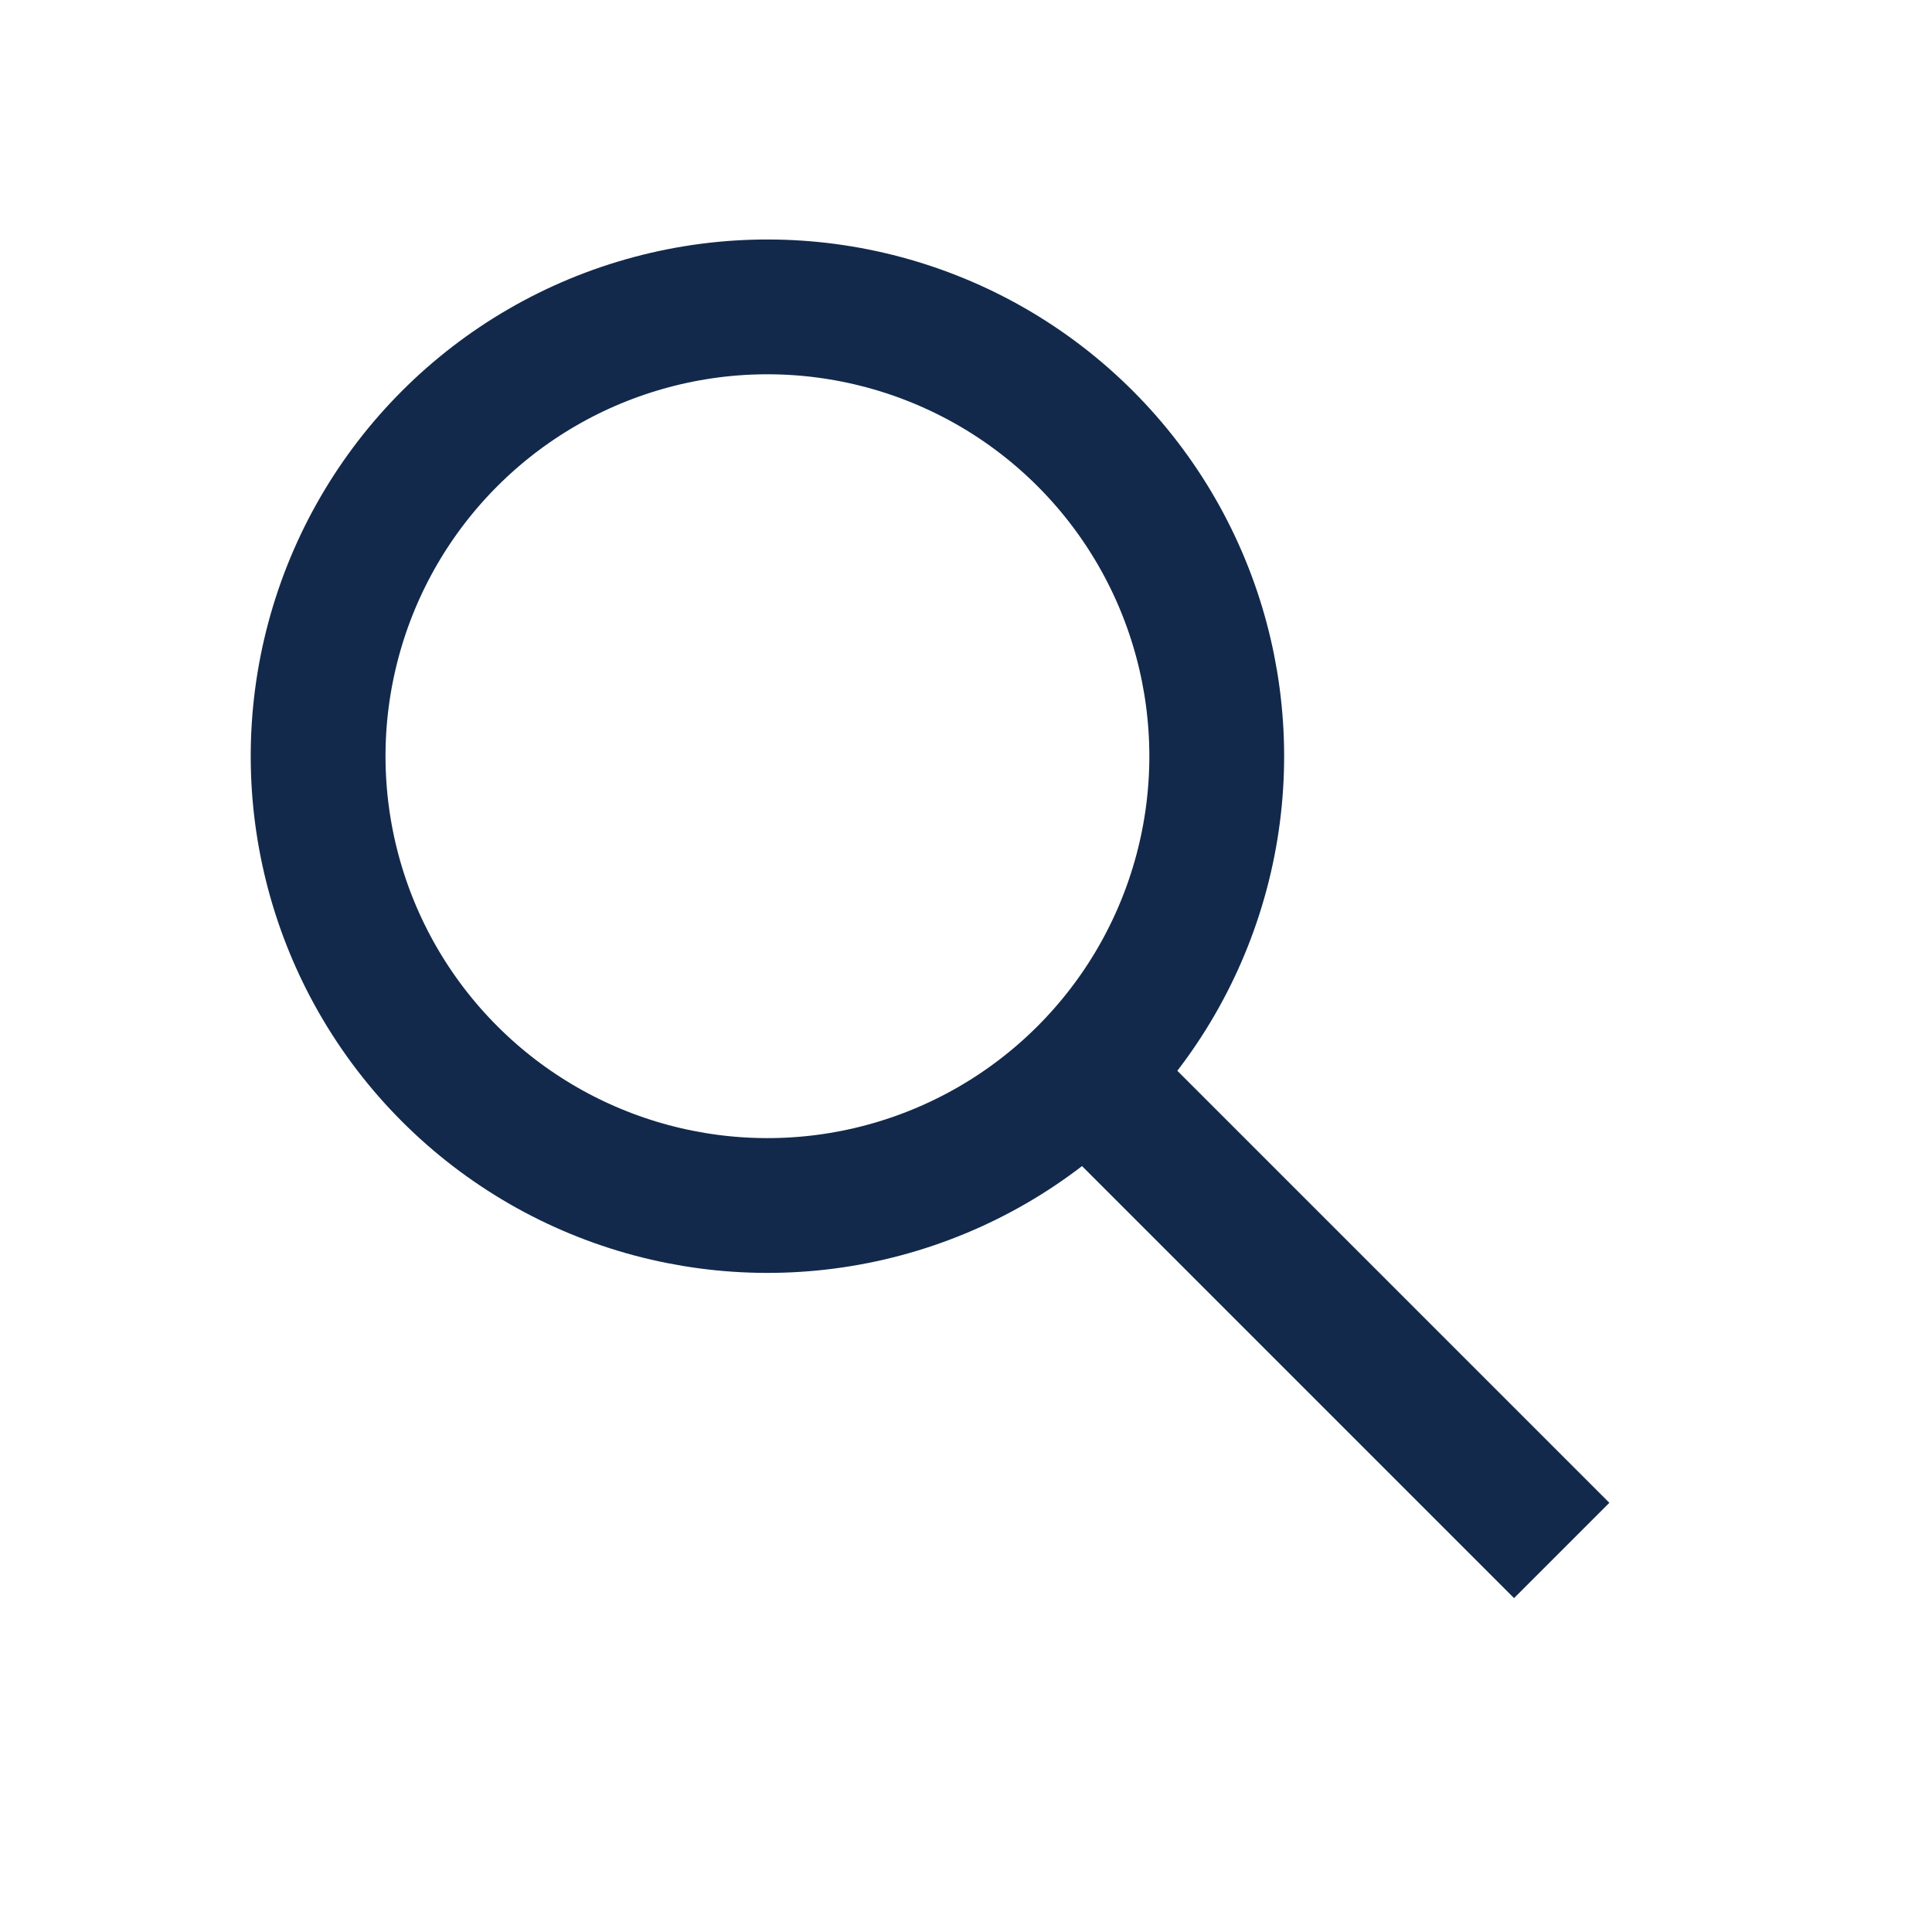
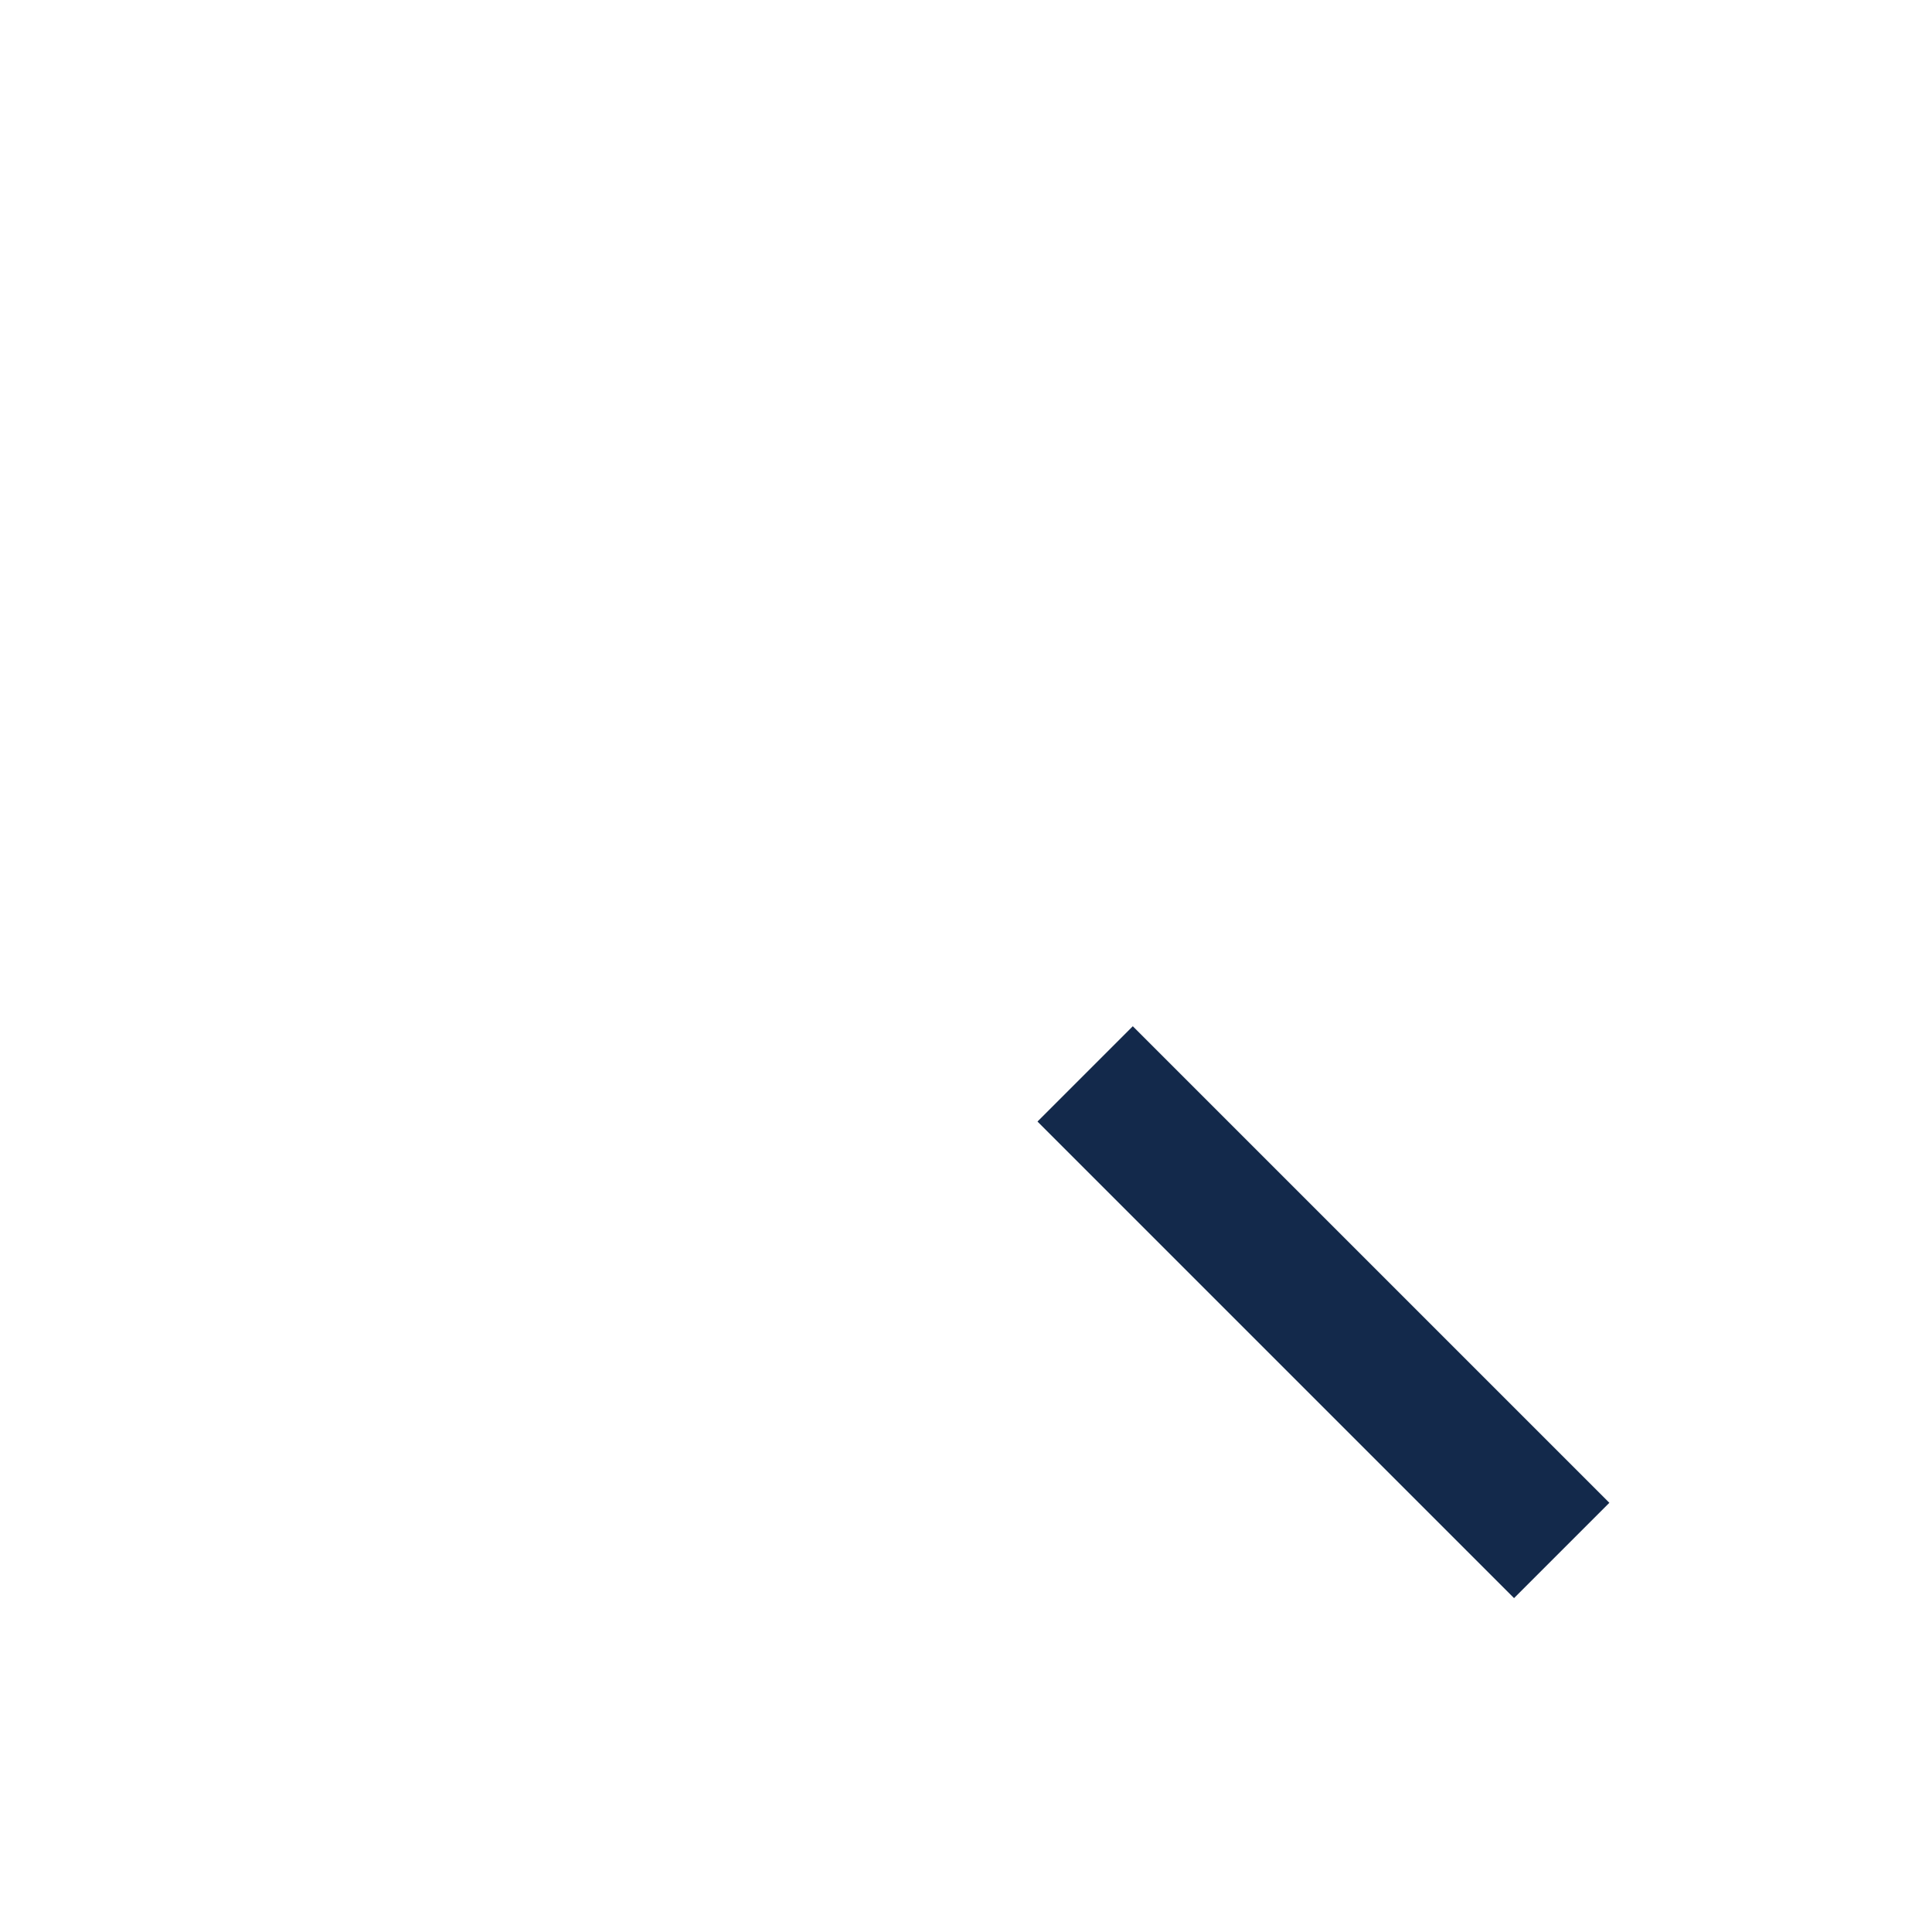
<svg xmlns="http://www.w3.org/2000/svg" width="43px" height="43px" viewBox="0 0 43 43" version="1.1">
  <title>search icon</title>
  <g id="Desktop" stroke="none" stroke-width="1" fill="none" fill-rule="evenodd">
    <g id="Academics" transform="translate(-1203, -5268)" stroke="#13294B" stroke-width="3">
      <g id="grid" transform="translate(61, 4776)">
        <g id="major-search-card" transform="translate(662.5, 349)">
          <g id="major-search" transform="translate(34, 10.093)">
            <g id="search-icon" transform="translate(467, 154.157) rotate(-45) translate(-467, -154.157) translate(455.5, 136.407)">
-               <circle id="Oval" cx="11.5" cy="11.5" r="10" />
              <line x1="11.5" y1="23" x2="11.5" y2="35" id="Line-2" stroke-linecap="square" />
            </g>
          </g>
        </g>
      </g>
    </g>
  </g>
</svg>